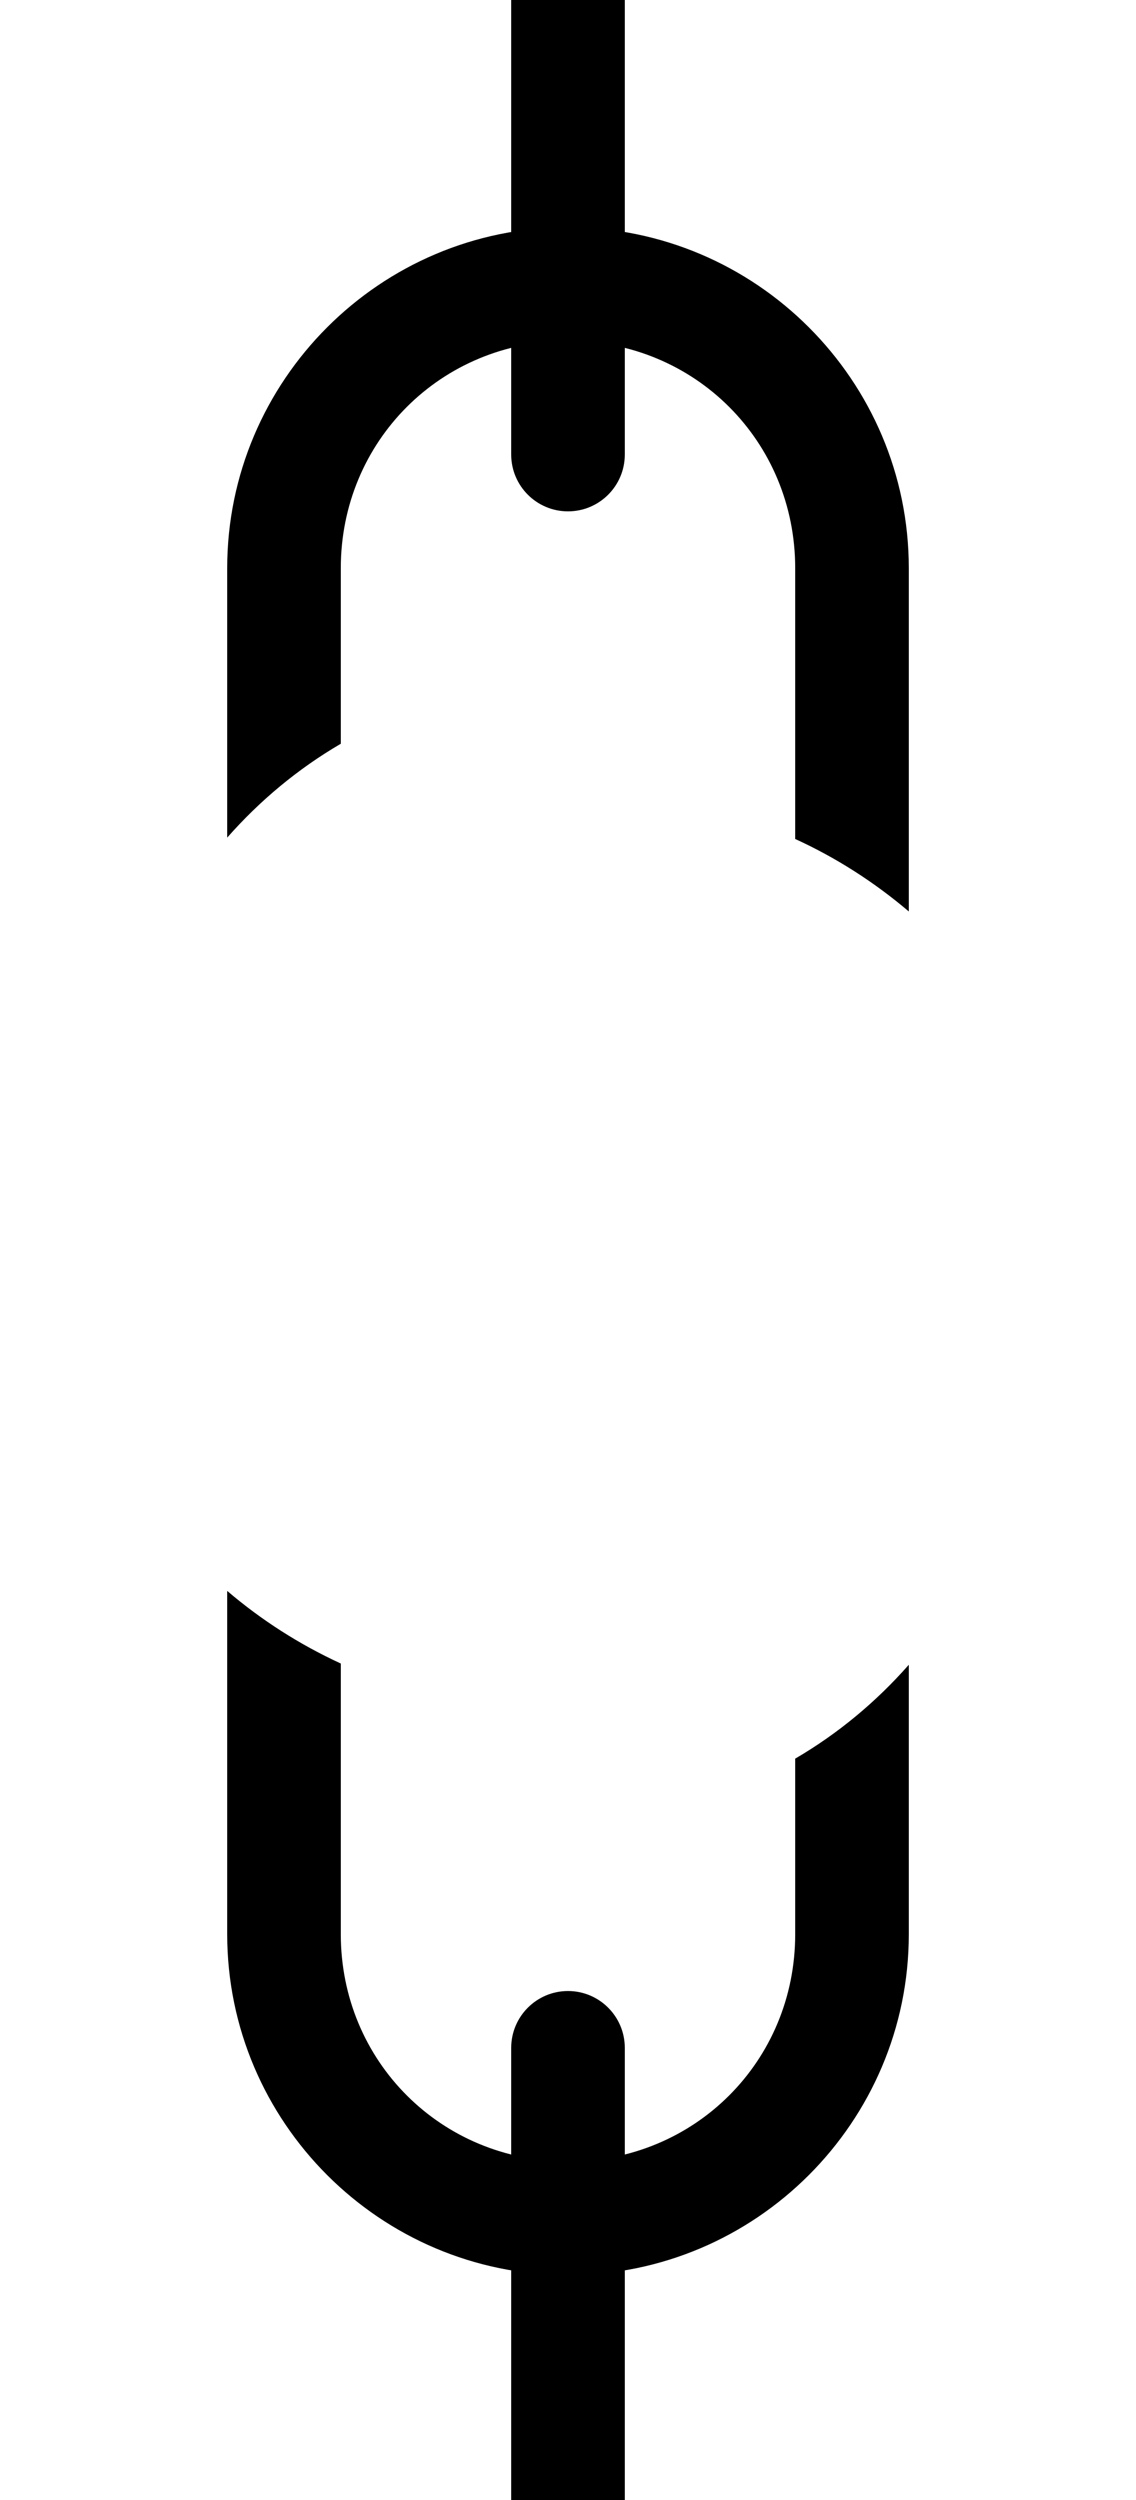
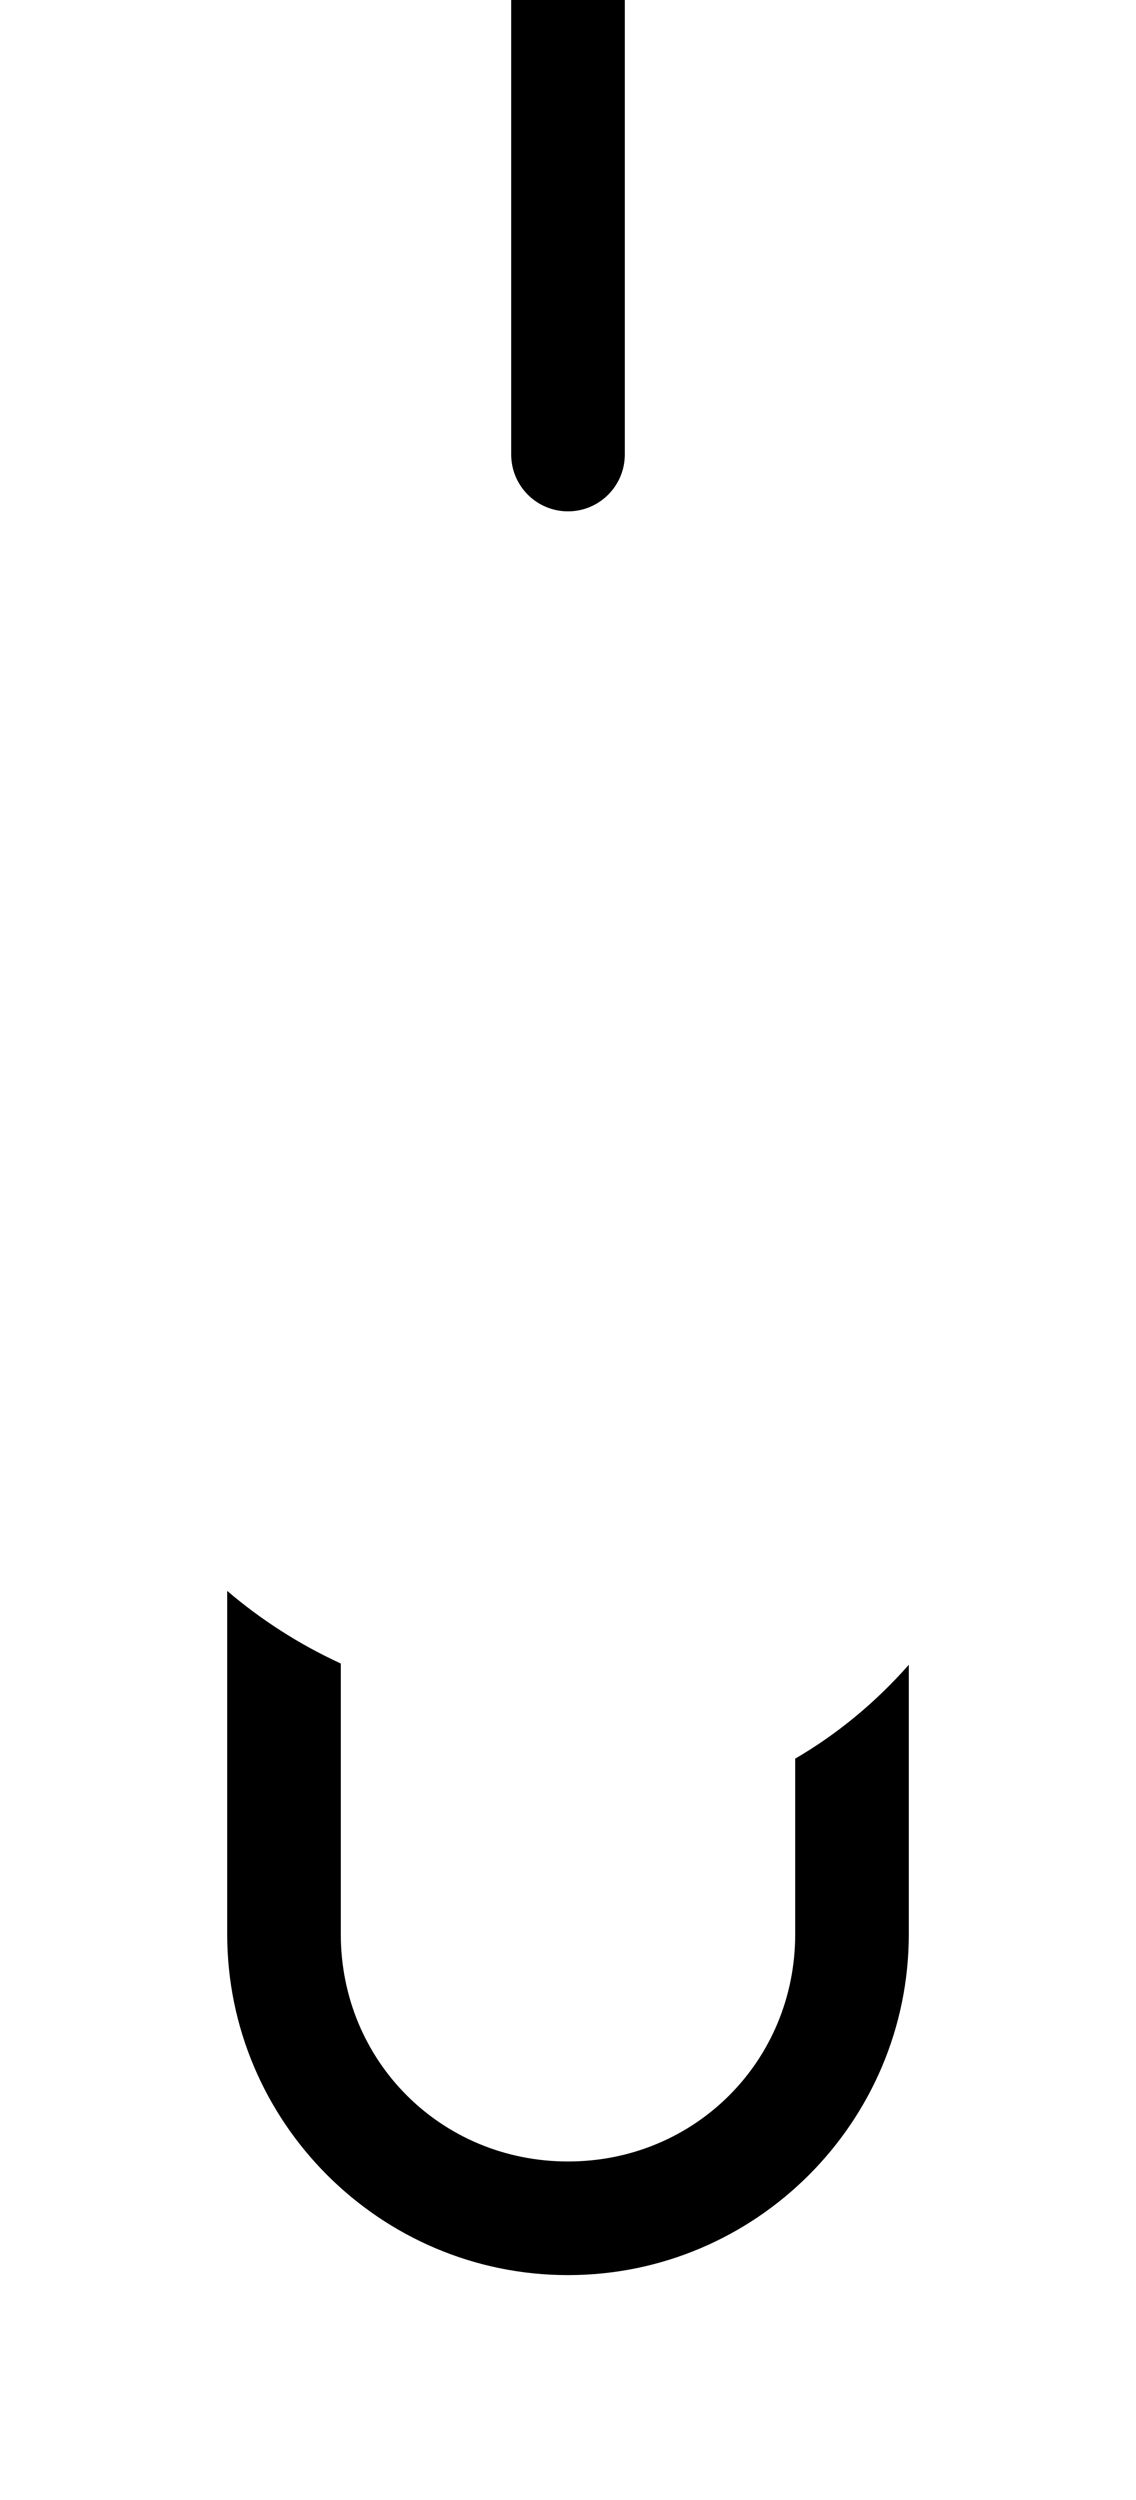
<svg xmlns="http://www.w3.org/2000/svg" xmlns:ns1="http://sodipodi.sourceforge.net/DTD/sodipodi-0.dtd" xmlns:ns2="http://www.inkscape.org/namespaces/inkscape" id="svg8" version="1.1" viewBox="0 0 10 22" height="22" width="10" ns1:docname="entries-unlinked-symbolic.svg" ns2:version="1.2-dev (29ad559b95, 2021-07-07, custom)">
  <ns1:namedview id="namedview19" pagecolor="#505050" bordercolor="#eeeeee" borderopacity="1" ns2:pageshadow="0" ns2:pageopacity="0" ns2:pagecheckerboard="0" showgrid="false" ns2:zoom="21.496046" ns2:cx="4.1402963" ns2:cy="6.9547674" ns2:window-width="1500" ns2:window-height="934" ns2:window-x="0" ns2:window-y="0" ns2:window-maximized="1" ns2:current-layer="svg8">
    <ns2:grid type="xygrid" id="grid861" />
  </ns1:namedview>
  <defs id="defs2" />
-   <path id="path847" style="color:#000000;fill-rule:evenodd;stroke-linecap:round;stroke-linejoin:round;-inkscape-stroke:none" d="M 5,2 C 3.347,2 2,3.347 2,5 V 7.371 C 2.287,7.045 2.623,6.765 3,6.545 V 5 C 3,3.883 3.883,3 5,3 6.117,3 7,3.883 7,5 V 7.383 C 7.363,7.549 7.699,7.765 8,8.021 V 5 C 8,3.347 6.653,2 5,2 Z" />
  <g id="layer1-3" transform="matrix(0.046,-0.046,0.046,0.046,-32.226,-17.16)" style="stroke-width:15.229" />
  <path style="color:#000000;fill:#000000;stroke-linecap:round;stroke-linejoin:round;-inkscape-stroke:none" d="M 4.5,0 V 4 C 4.5,4.276 4.724,4.5 5,4.5 5.276,4.5 5.5,4.276 5.5,4 V 0 Z" id="path926" ns1:nodetypes="cssscc" />
  <path id="path1523" style="color:#000000;fill-rule:evenodd;stroke-linecap:round;stroke-linejoin:round;-inkscape-stroke:none" d="m 5,20.021 c 1.653,0 3,-1.347 3,-3 v -2.371 c -0.287,0.326 -0.623,0.606 -1,0.826 v 1.545 c 0,1.117 -0.883,2 -2,2 -1.117,0 -2,-0.883 -2,-2 V 14.639 C 2.637,14.472 2.301,14.257 2,14 v 3.021 c 0,1.653 1.347,3 3,3 z" />
-   <path style="color:#000000;fill:#000000;stroke-linecap:round;stroke-linejoin:round;-inkscape-stroke:none" d="m 5.5,22.021 v -4 c 0,-0.276 -0.224,-0.5 -0.5,-0.5 -0.276,0 -0.5,0.224 -0.5,0.5 v 4 z" id="path1525" ns1:nodetypes="cssscc" />
</svg>